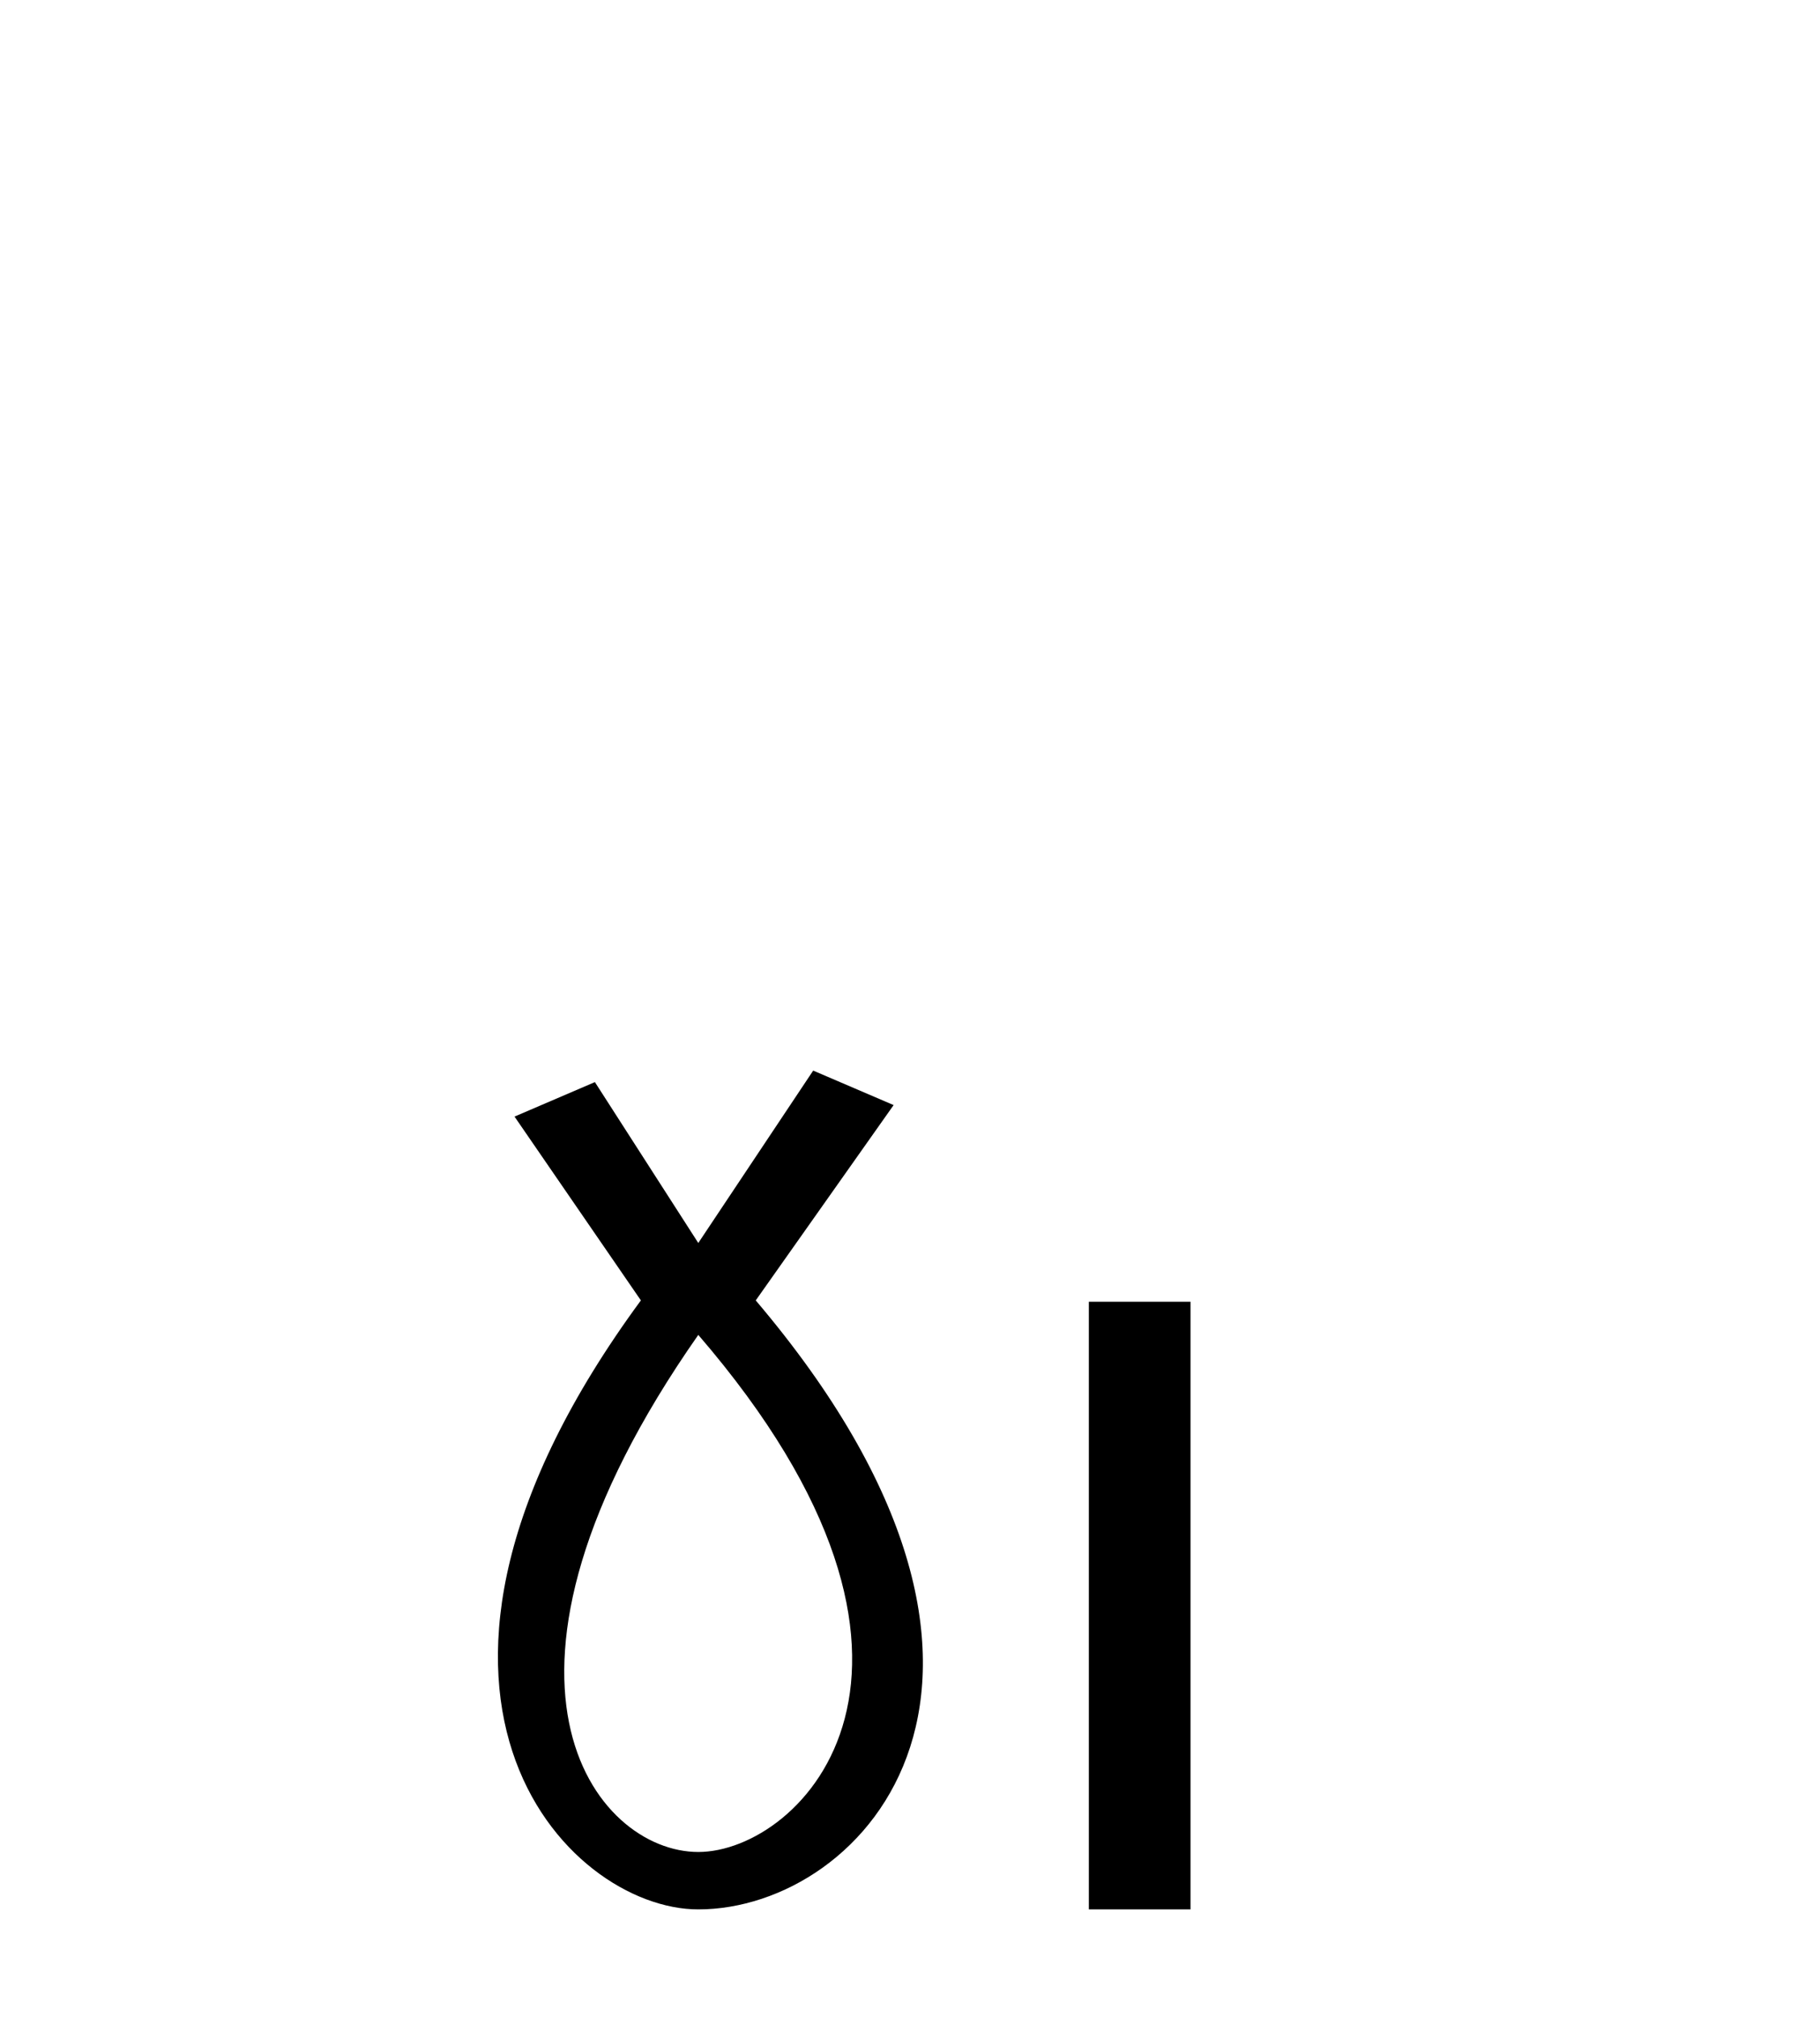
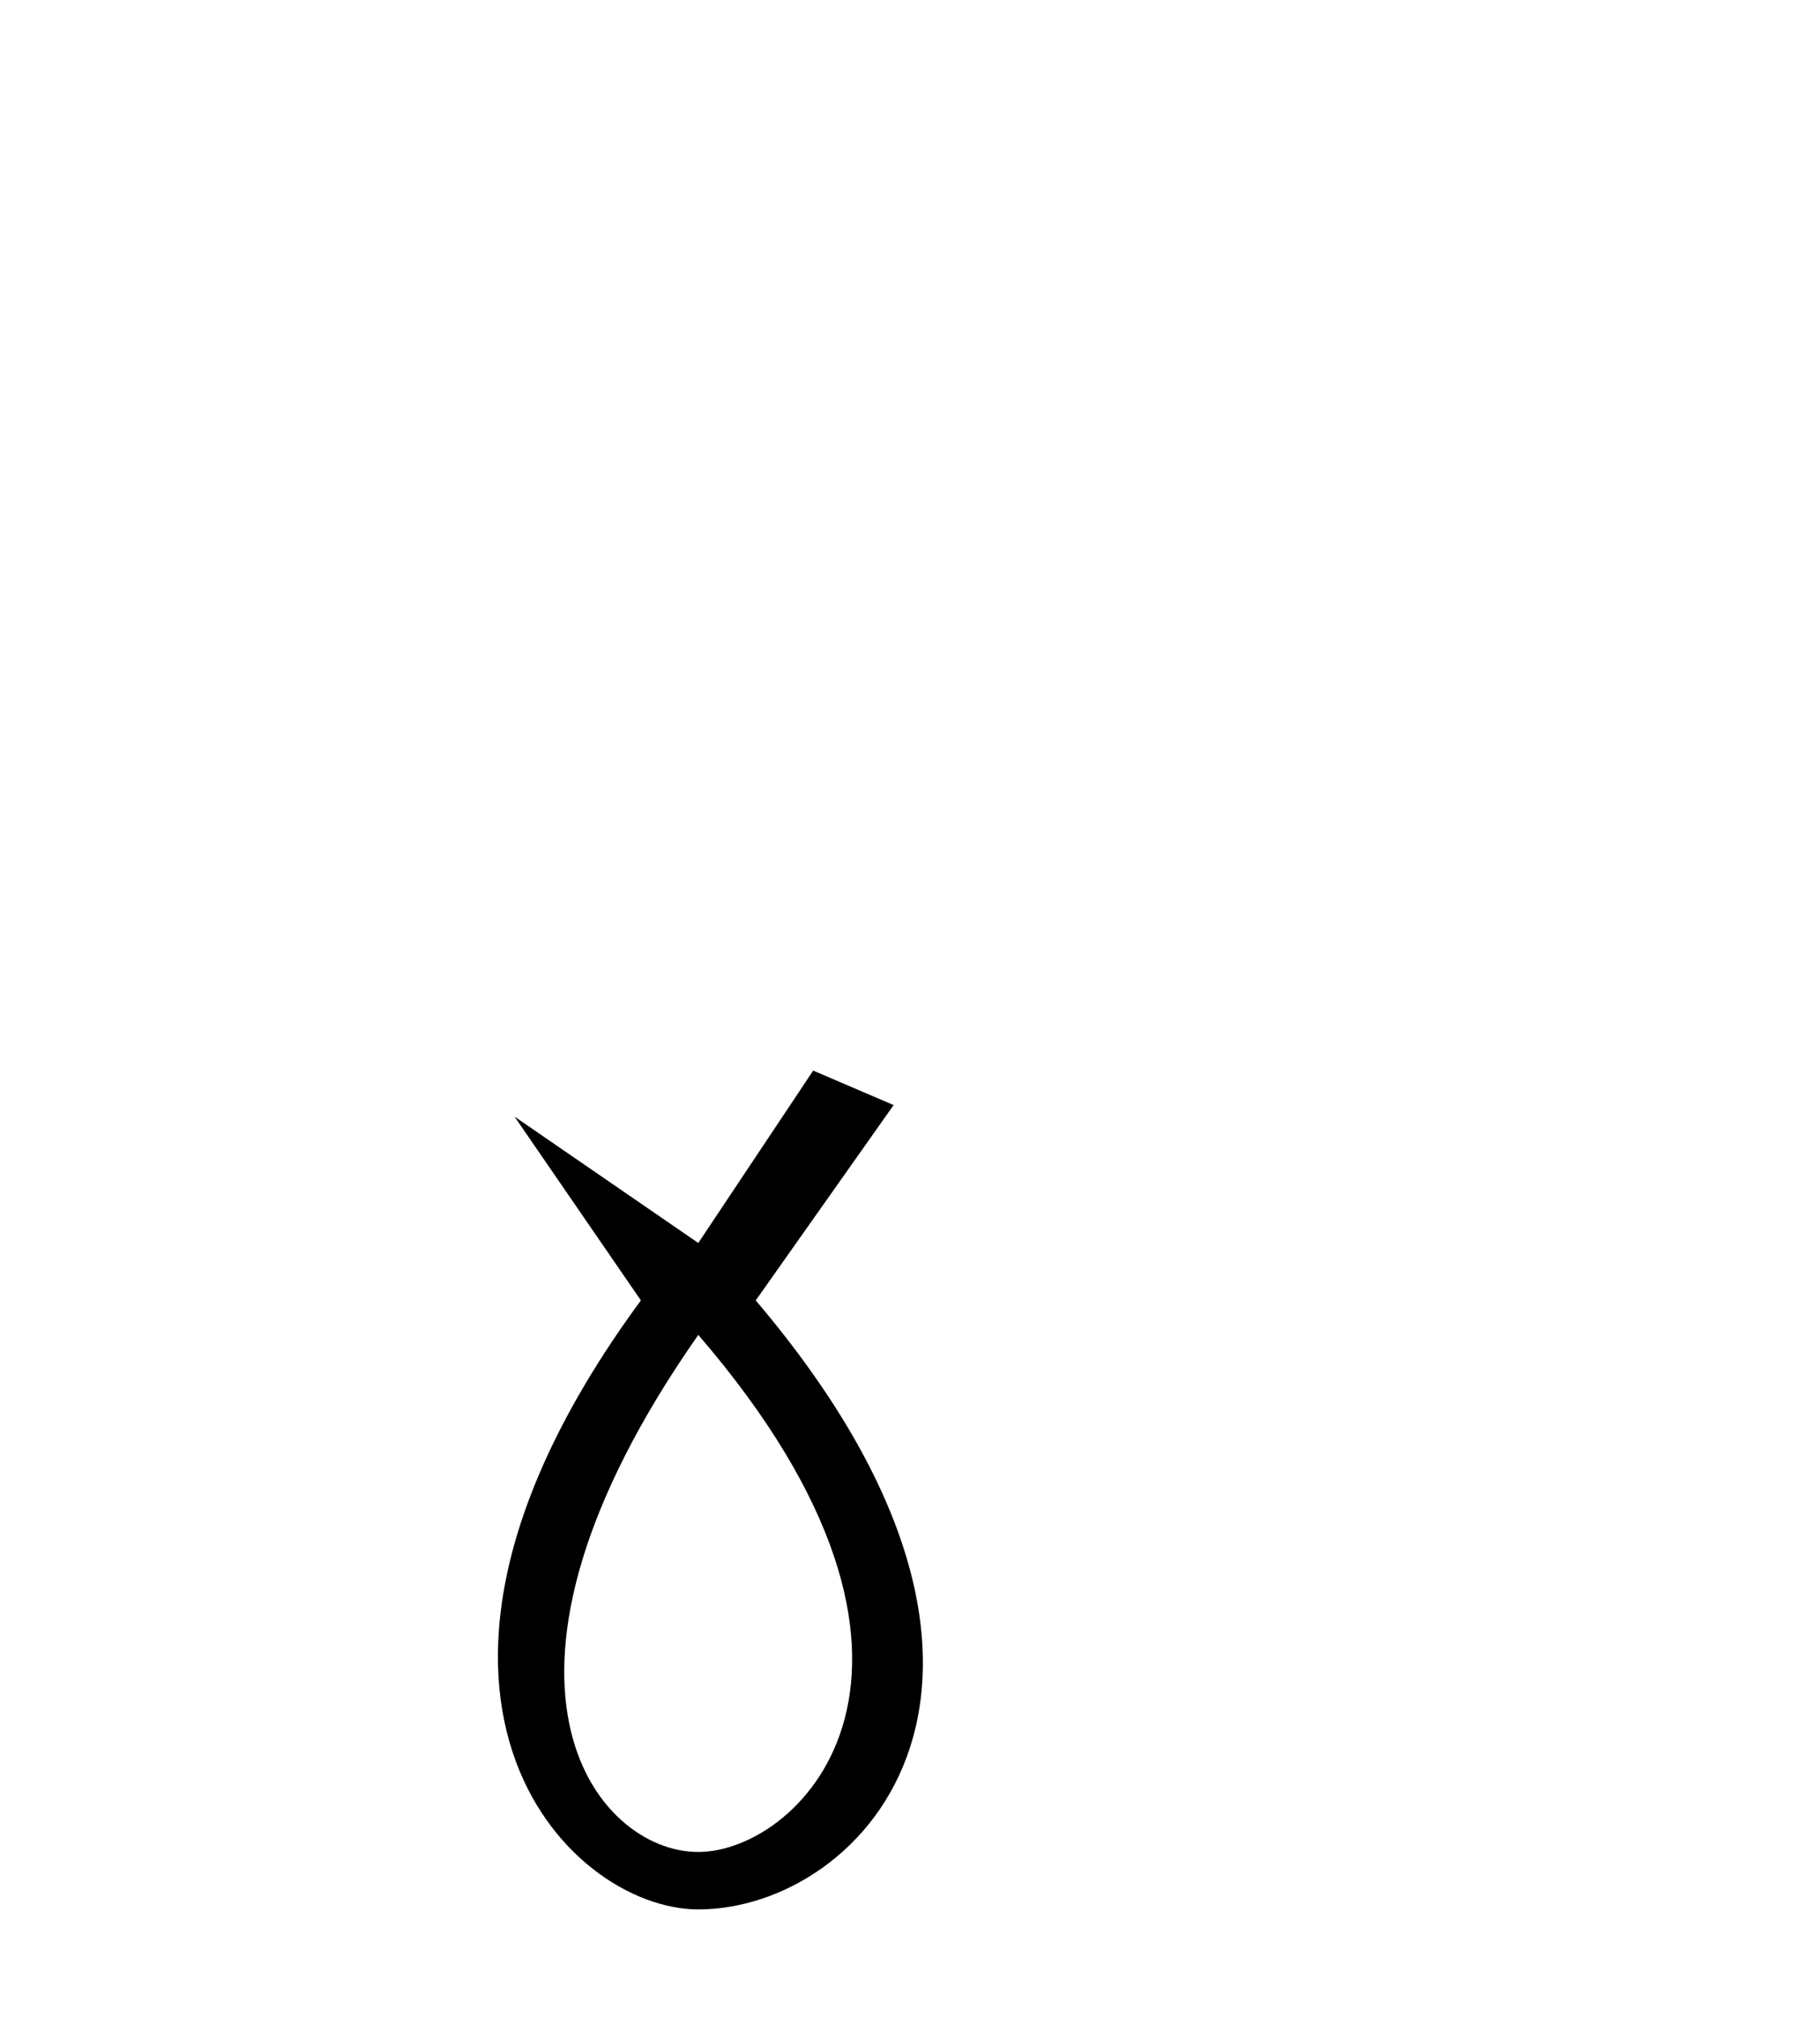
<svg xmlns="http://www.w3.org/2000/svg" width="37.0" height="41.0">
-   <path d="M 14.196 27.132 C 20.035 33.905 16.298 37.642 14.196 37.642 C 12.094 37.642 9.292 34.139 14.196 27.132 ZM 16.532 21.76 L 14.196 25.264 L 12.094 21.994 L 10.46 22.695 L 13.029 26.431 C 7.19 34.372 11.511 38.809 14.196 38.809 C 17.583 38.809 21.904 34.139 15.364 26.431 L 18.167 22.461 L 16.532 21.76 Z" style="fill:#000000;stroke:none" />
-   <path d="M 22.136 26.458 L 22.136 38.809 L 24.203 38.809 L 24.203 26.458 Z" style="fill:#000000;stroke:none" />
+   <path d="M 14.196 27.132 C 20.035 33.905 16.298 37.642 14.196 37.642 C 12.094 37.642 9.292 34.139 14.196 27.132 ZM 16.532 21.76 L 14.196 25.264 L 10.46 22.695 L 13.029 26.431 C 7.19 34.372 11.511 38.809 14.196 38.809 C 17.583 38.809 21.904 34.139 15.364 26.431 L 18.167 22.461 L 16.532 21.76 Z" style="fill:#000000;stroke:none" />
</svg>